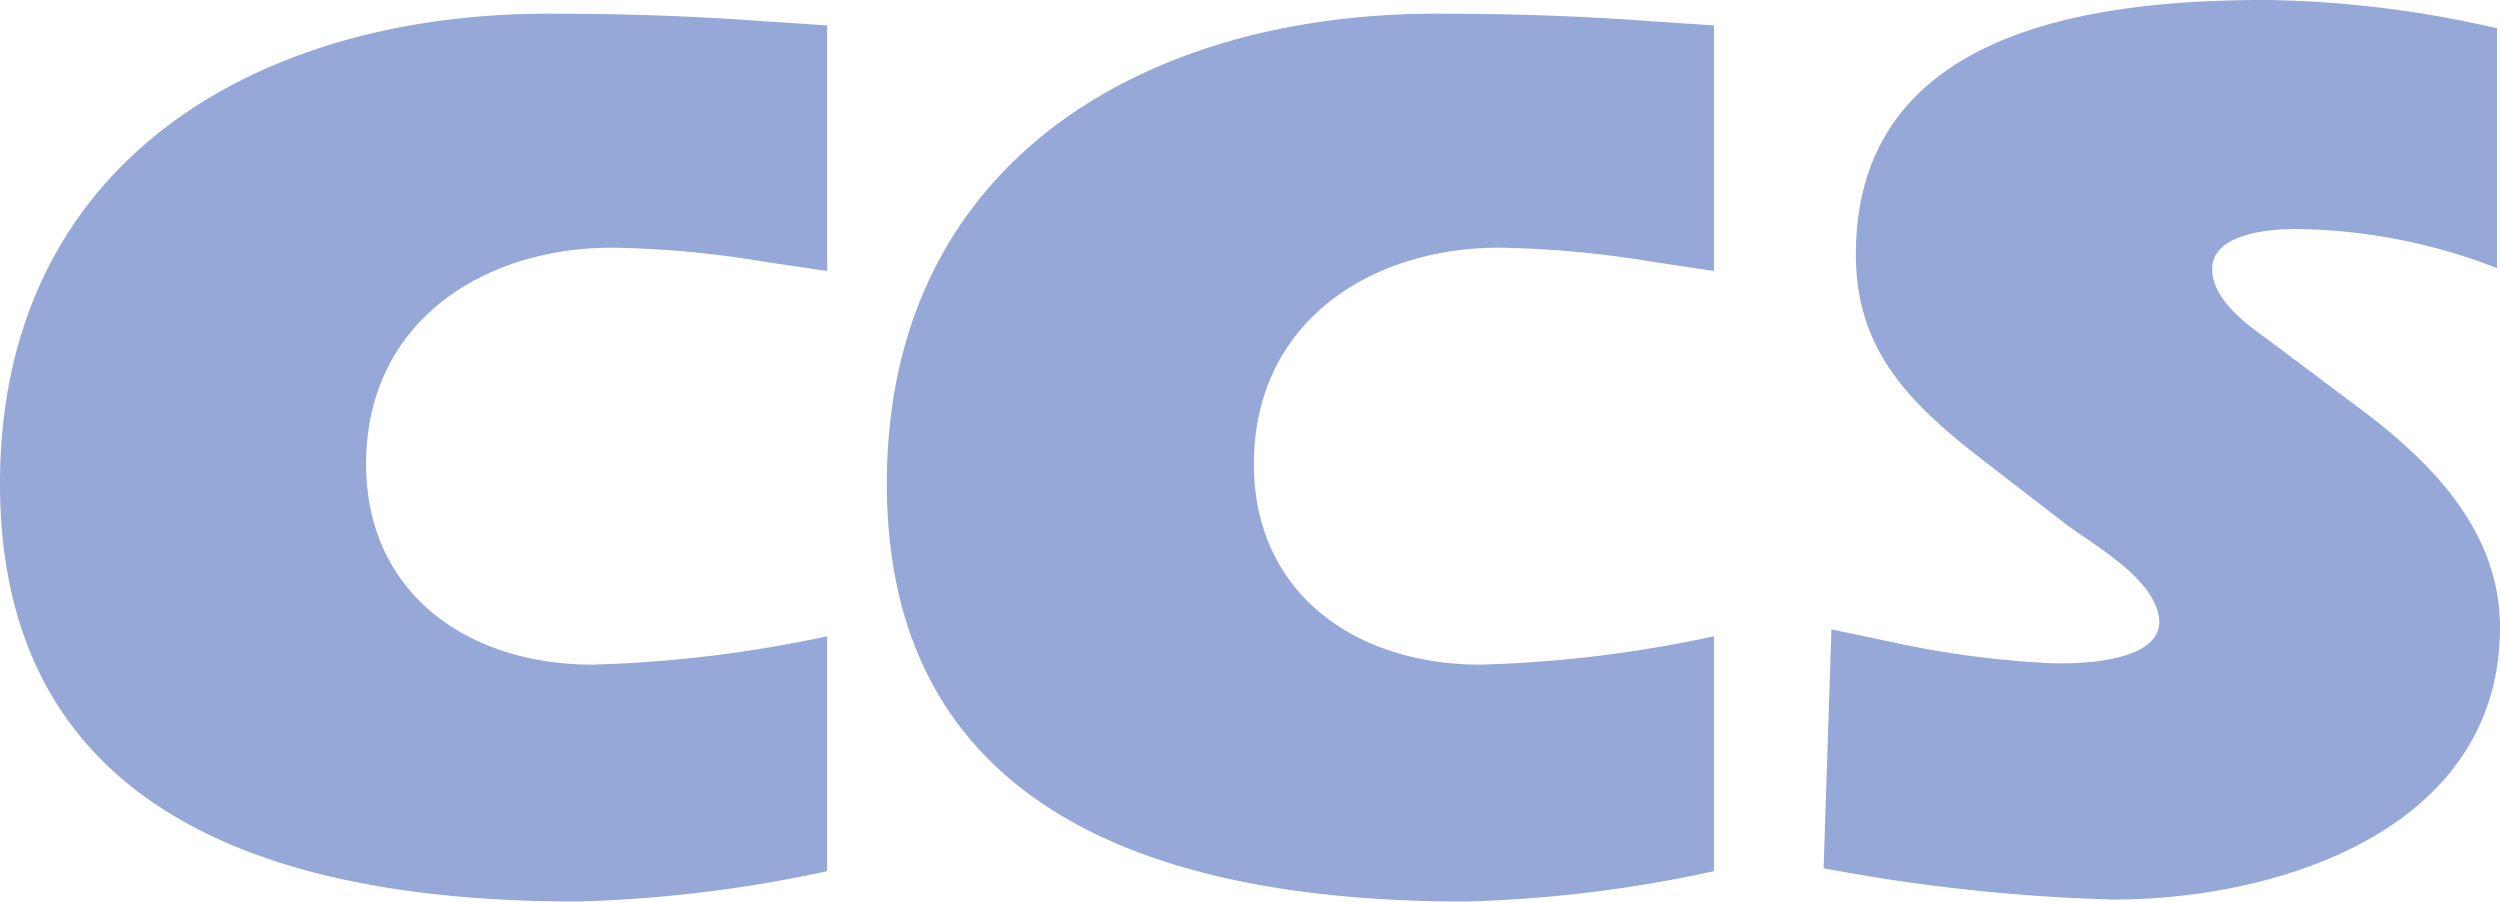
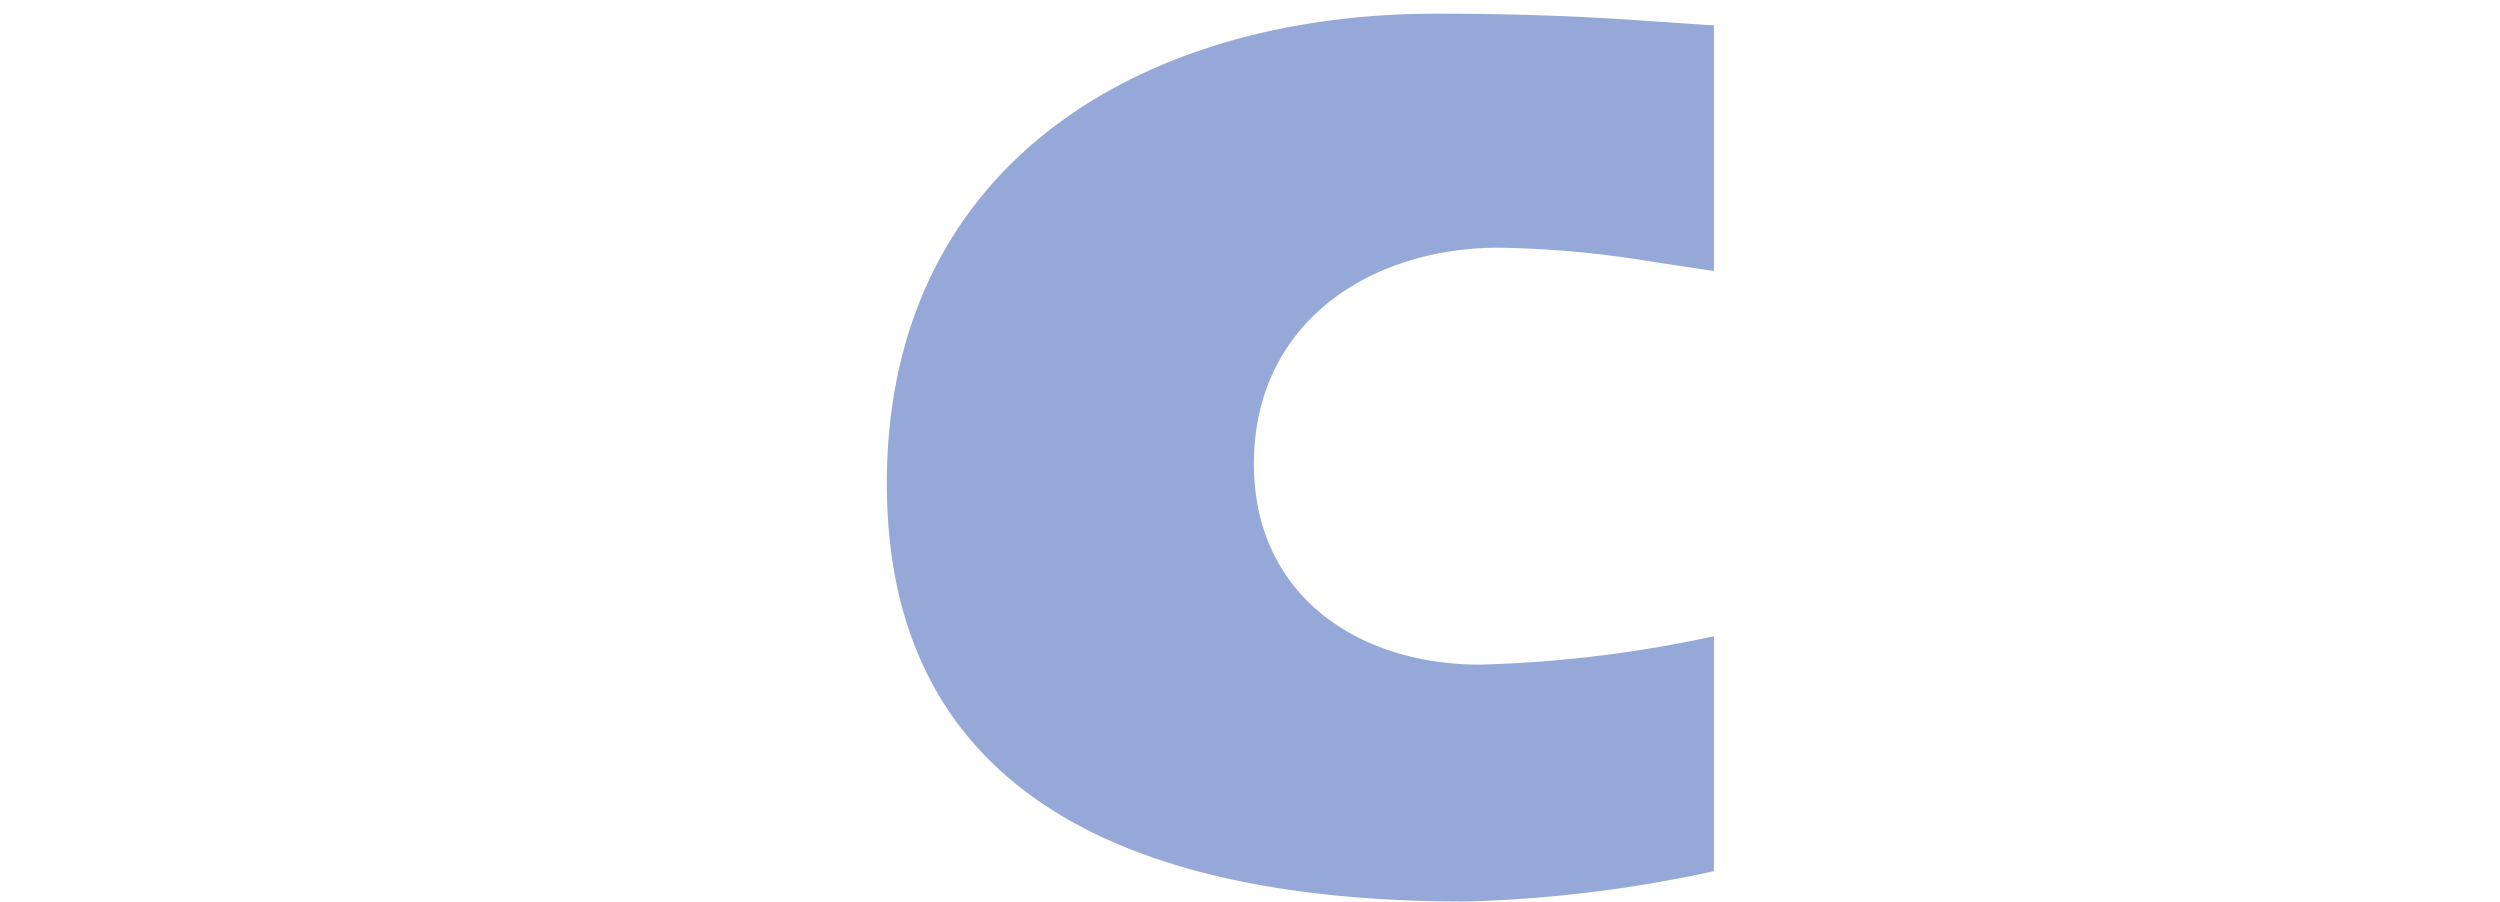
<svg xmlns="http://www.w3.org/2000/svg" width="85.844" height="30.956" viewBox="0 0 85.844 30.956">
  <g id="Group_38937" data-name="Group 38937" transform="translate(-277.182 -813.299)">
-     <path id="Path_80961" data-name="Path 80961" d="M305.584,814.511l-2.521-.168c-2.353-.168-4.706-.235-7.058-.235-10.117,0-18.823,5.176-18.823,16.134,0,11.764,10.117,14.352,19.831,14.352a45.954,45.954,0,0,0,8.571-1.042v-8.067a43.724,43.724,0,0,1-8.067.975c-4.235,0-7.764-2.42-7.764-6.89,0-4.841,3.966-7.428,8.47-7.428a35.1,35.1,0,0,1,5.31.5l2.051.3v-8.437Z" transform="translate(0 -0.339)" fill="#95a8d8" fill-rule="evenodd" />
-     <path id="Path_80962" data-name="Path 80962" d="M385.154,834.911l-.269,8.2a62.124,62.124,0,0,0,9.949,1.076c5.714,0,13.276-2.42,13.276-9.344,0-3.26-2.285-5.613-4.739-7.462l-3.227-2.42c-.706-.5-1.916-1.378-1.916-2.42,0-1.244,2.016-1.378,2.857-1.378a19.517,19.517,0,0,1,6.924,1.344v-8.235a37.106,37.106,0,0,0-7.933-.974c-5.915,0-14.083,1.008-14.083,8.739,0,3.327,1.883,5.142,4.4,7.092l2.79,2.151c.975.74,3.092,1.883,3.227,3.294.1,1.58-3.193,1.546-4.067,1.479a32.731,32.731,0,0,1-5.109-.706l-2.084-.437Z" transform="translate(-45.085 0)" fill="#95a8d8" fill-rule="evenodd" />
    <path id="Path_80963" data-name="Path 80963" d="M357.961,814.511l-2.487-.168c-2.353-.168-4.705-.235-7.058-.235-10.117,0-18.856,5.176-18.856,16.134,0,11.73,10.151,14.352,19.864,14.352a45.26,45.26,0,0,0,8.537-1.042v-8.067a43.023,43.023,0,0,1-8.033.975c-4.235,0-7.764-2.42-7.764-6.89,0-4.841,3.966-7.428,8.436-7.428a35.547,35.547,0,0,1,5.345.5l2.016.3v-8.437Z" transform="translate(-21.926 -0.339)" fill="#95a8d8" fill-rule="evenodd" />
  </g>
</svg>